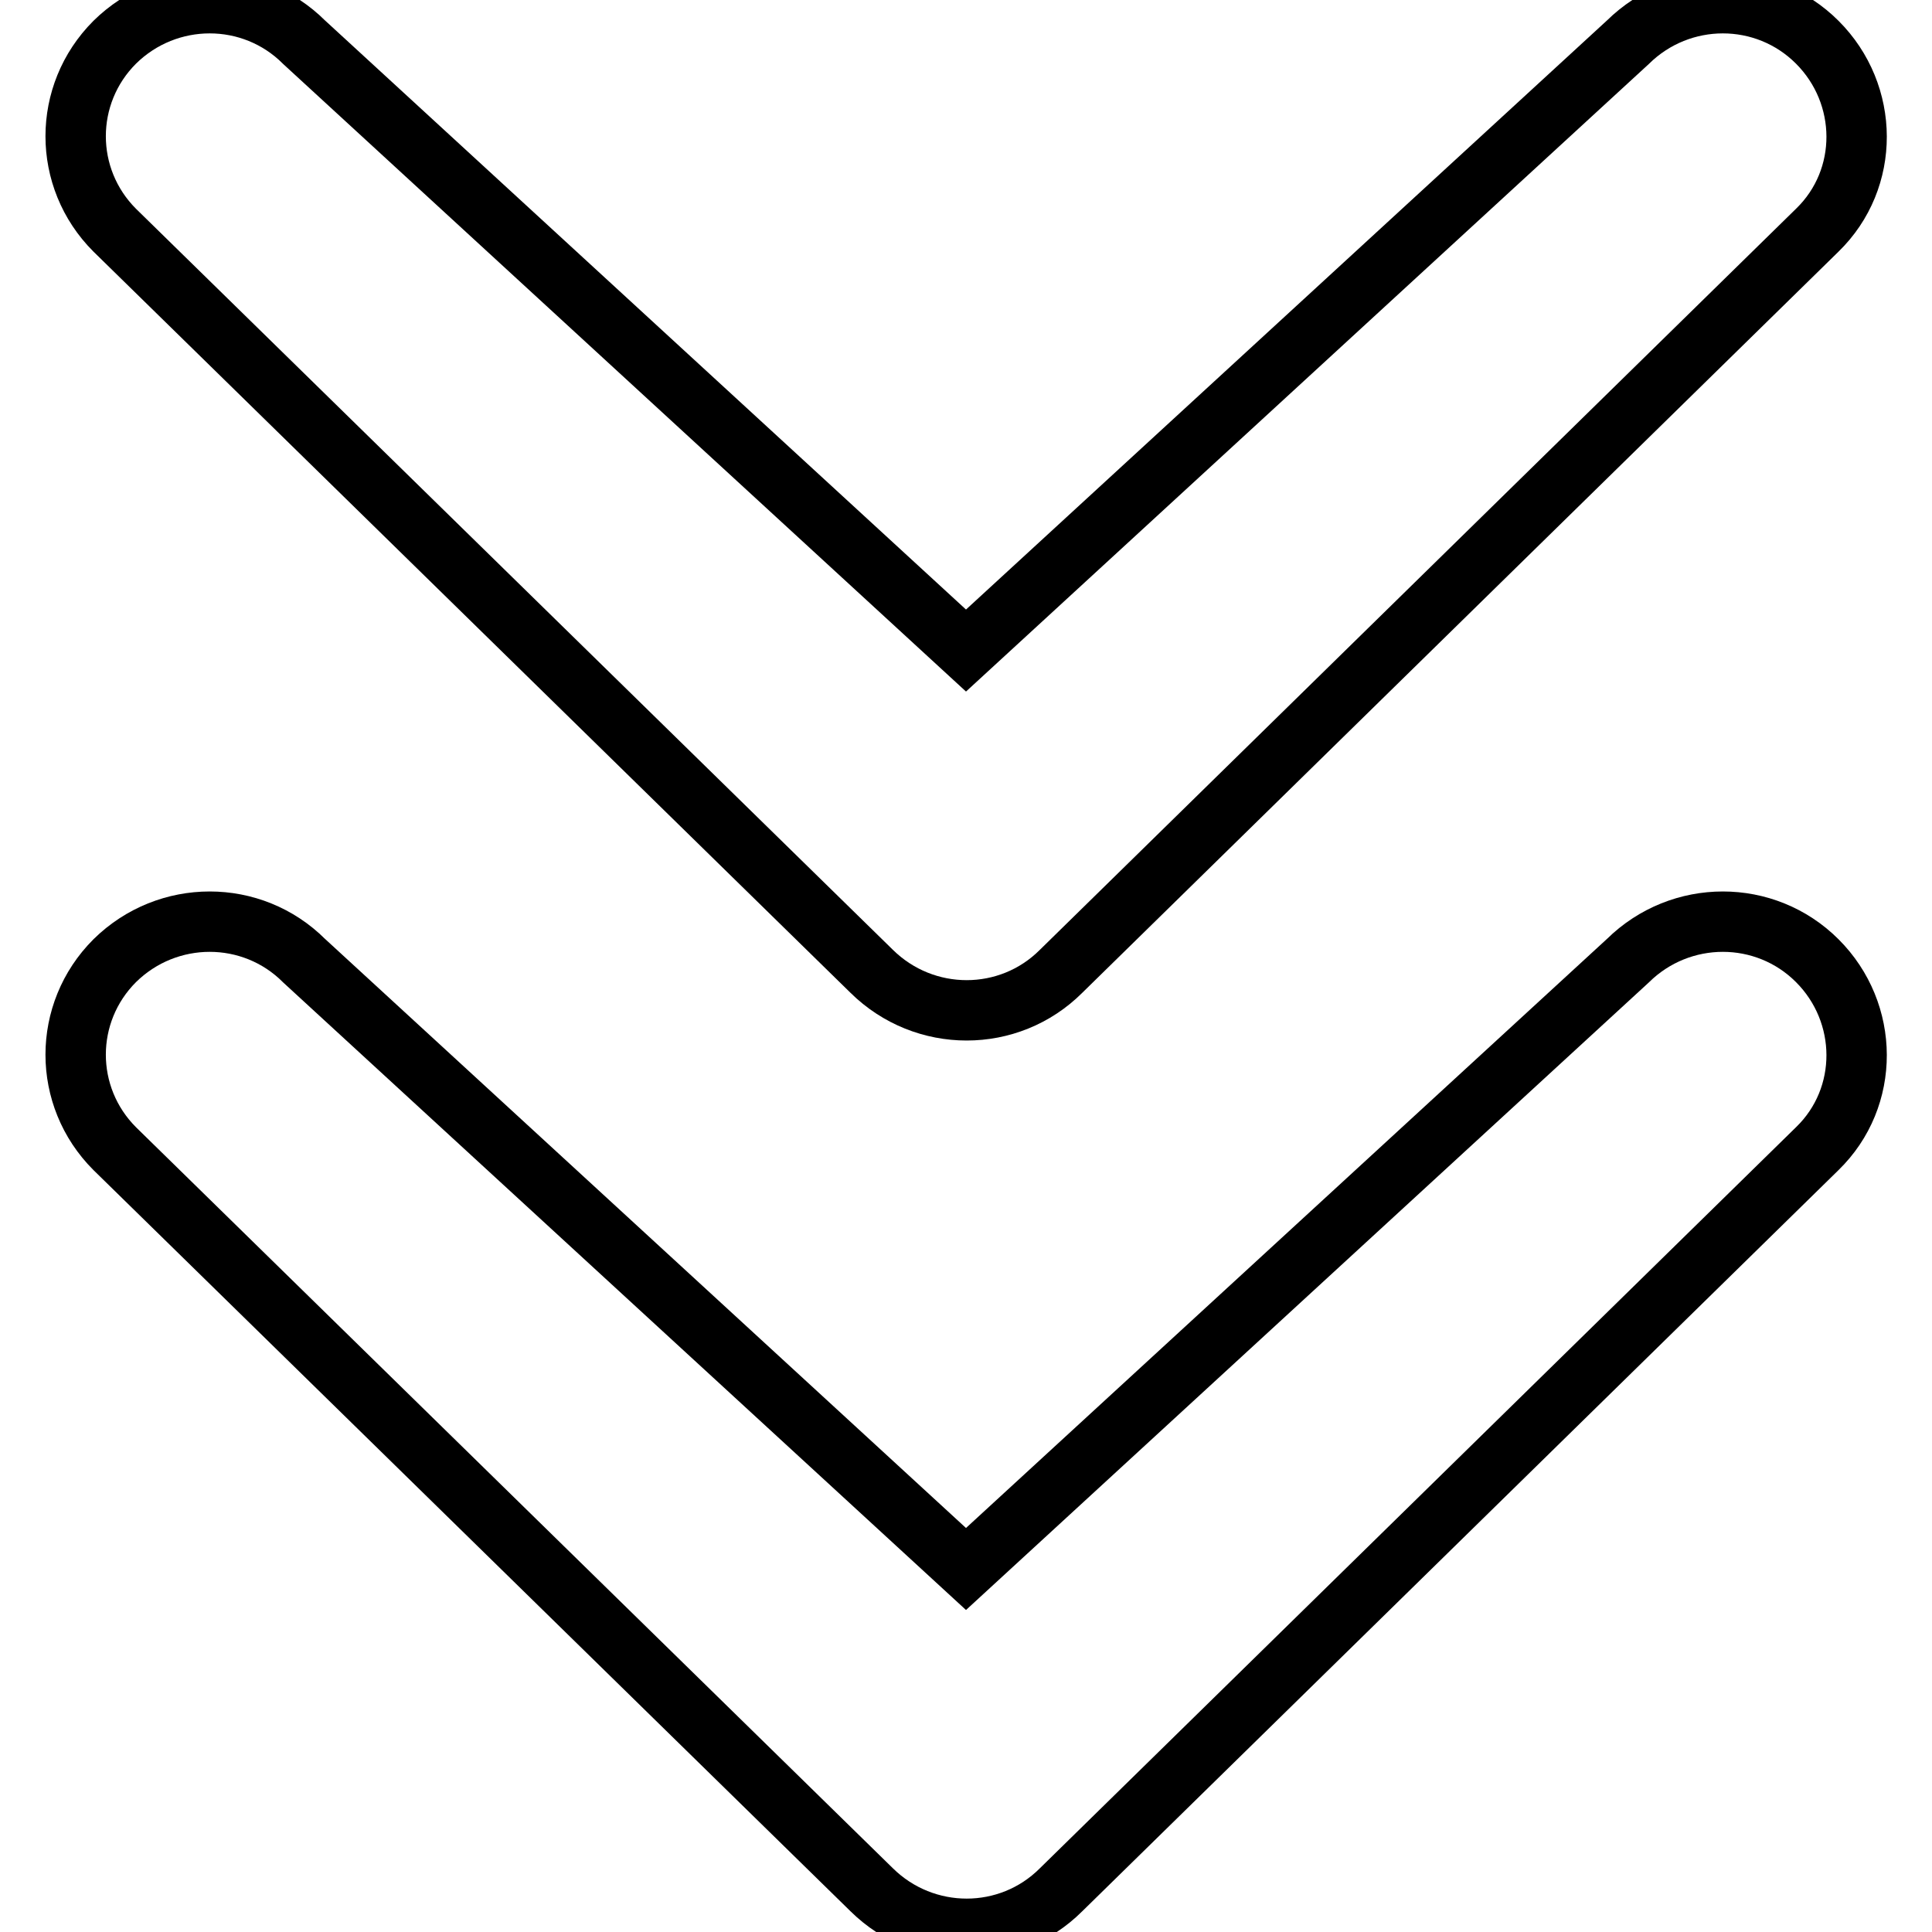
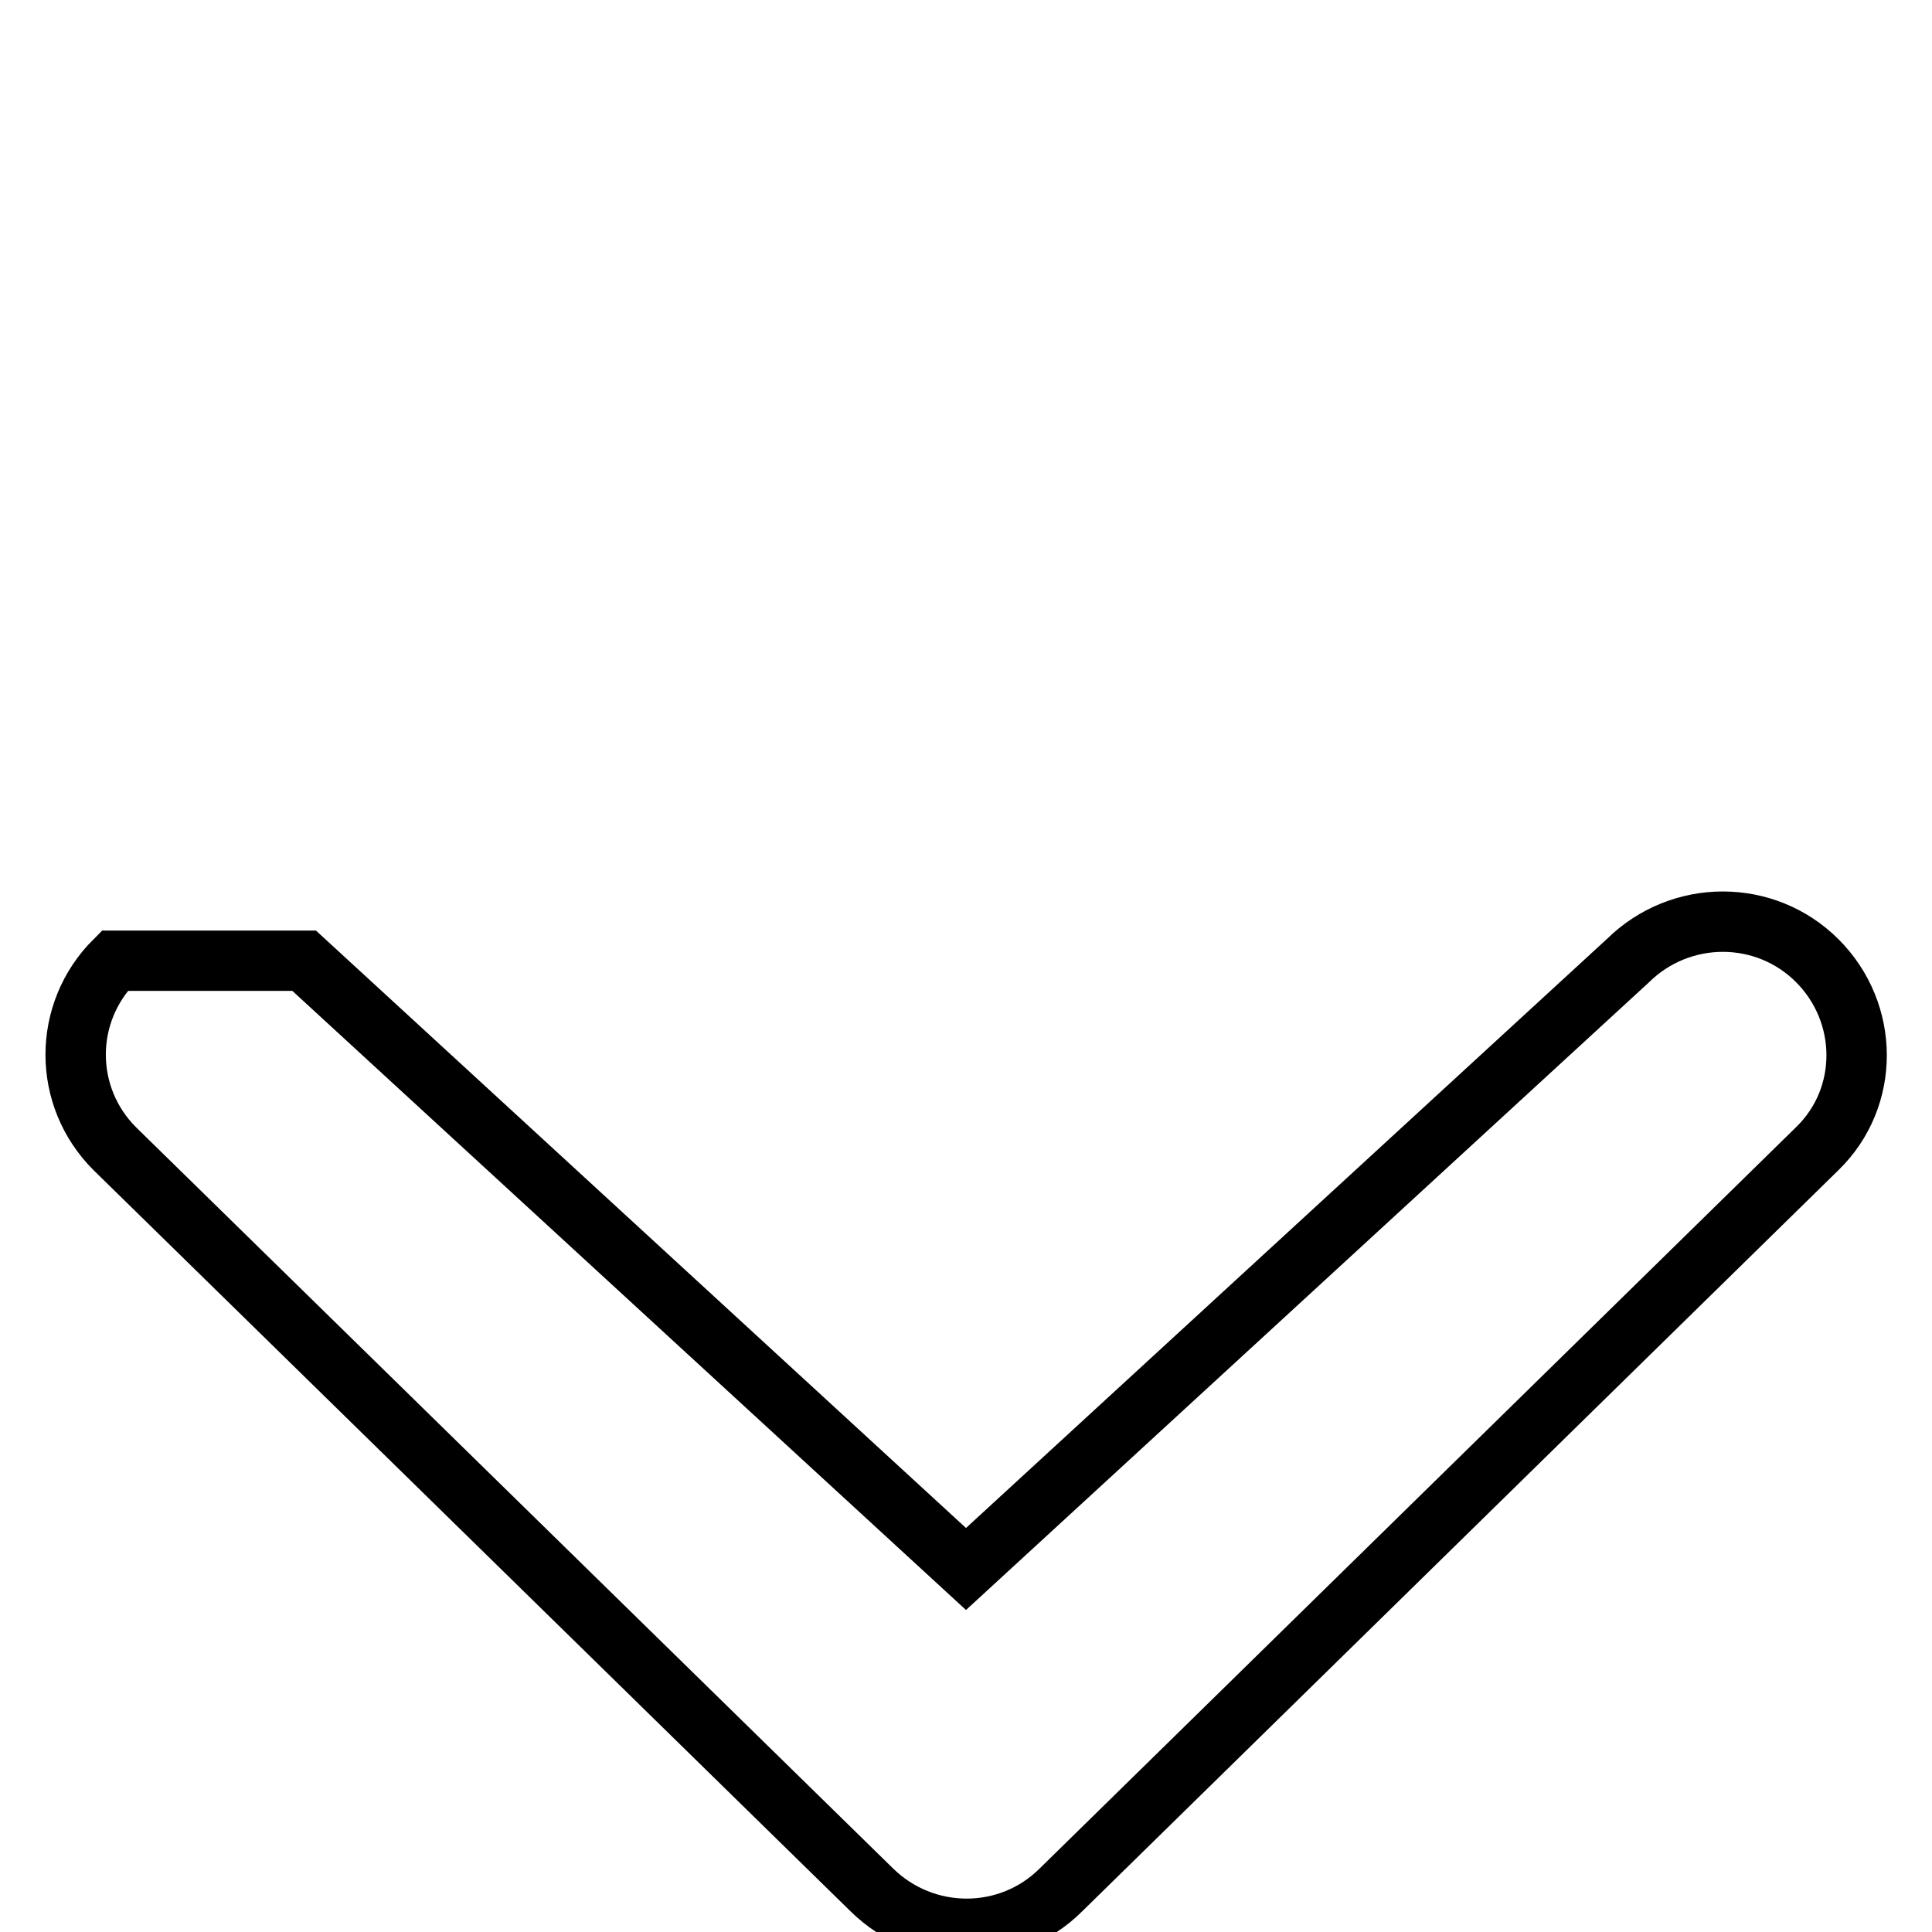
<svg xmlns="http://www.w3.org/2000/svg" version="1.1" x="0px" y="0px" viewBox="0 0 256 256" enable-background="new 0 0 256 256" xml:space="preserve">
  <g>
    <g>
-       <path stroke-width="8" fill-opacity="0" stroke="#000000" d="M15.2,127.3c-6.9,6.9-6.9,18,0,24.9l100.3,98.2c7,6.9,18.2,6.9,25.1,0l100.2-98.2c7-6.8,6.9-18,0-24.9c-6.9-6.9-18.1-6.9-25.1,0L128,207.9l-87.7-80.6C33.4,120.4,22.2,120.4,15.2,127.3L15.2,127.3L15.2,127.3z" />
-       <path stroke-width="8" fill-opacity="0" stroke="#000000" d="M15.2,5.6c-6.9,6.9-6.9,18,0,24.9l100.3,98.2c7,6.9,18.2,6.9,25.1,0l100.2-98.2c7-6.8,6.9-18,0-24.9c-6.9-6.9-18.1-6.9-25.1,0L128,86.2L40.3,5.6C33.4-1.3,22.2-1.3,15.2,5.6L15.2,5.6L15.2,5.6z" />
+       <path stroke-width="8" fill-opacity="0" stroke="#000000" d="M15.2,127.3c-6.9,6.9-6.9,18,0,24.9l100.3,98.2c7,6.9,18.2,6.9,25.1,0l100.2-98.2c7-6.8,6.9-18,0-24.9c-6.9-6.9-18.1-6.9-25.1,0L128,207.9l-87.7-80.6L15.2,127.3L15.2,127.3z" />
    </g>
  </g>
</svg>